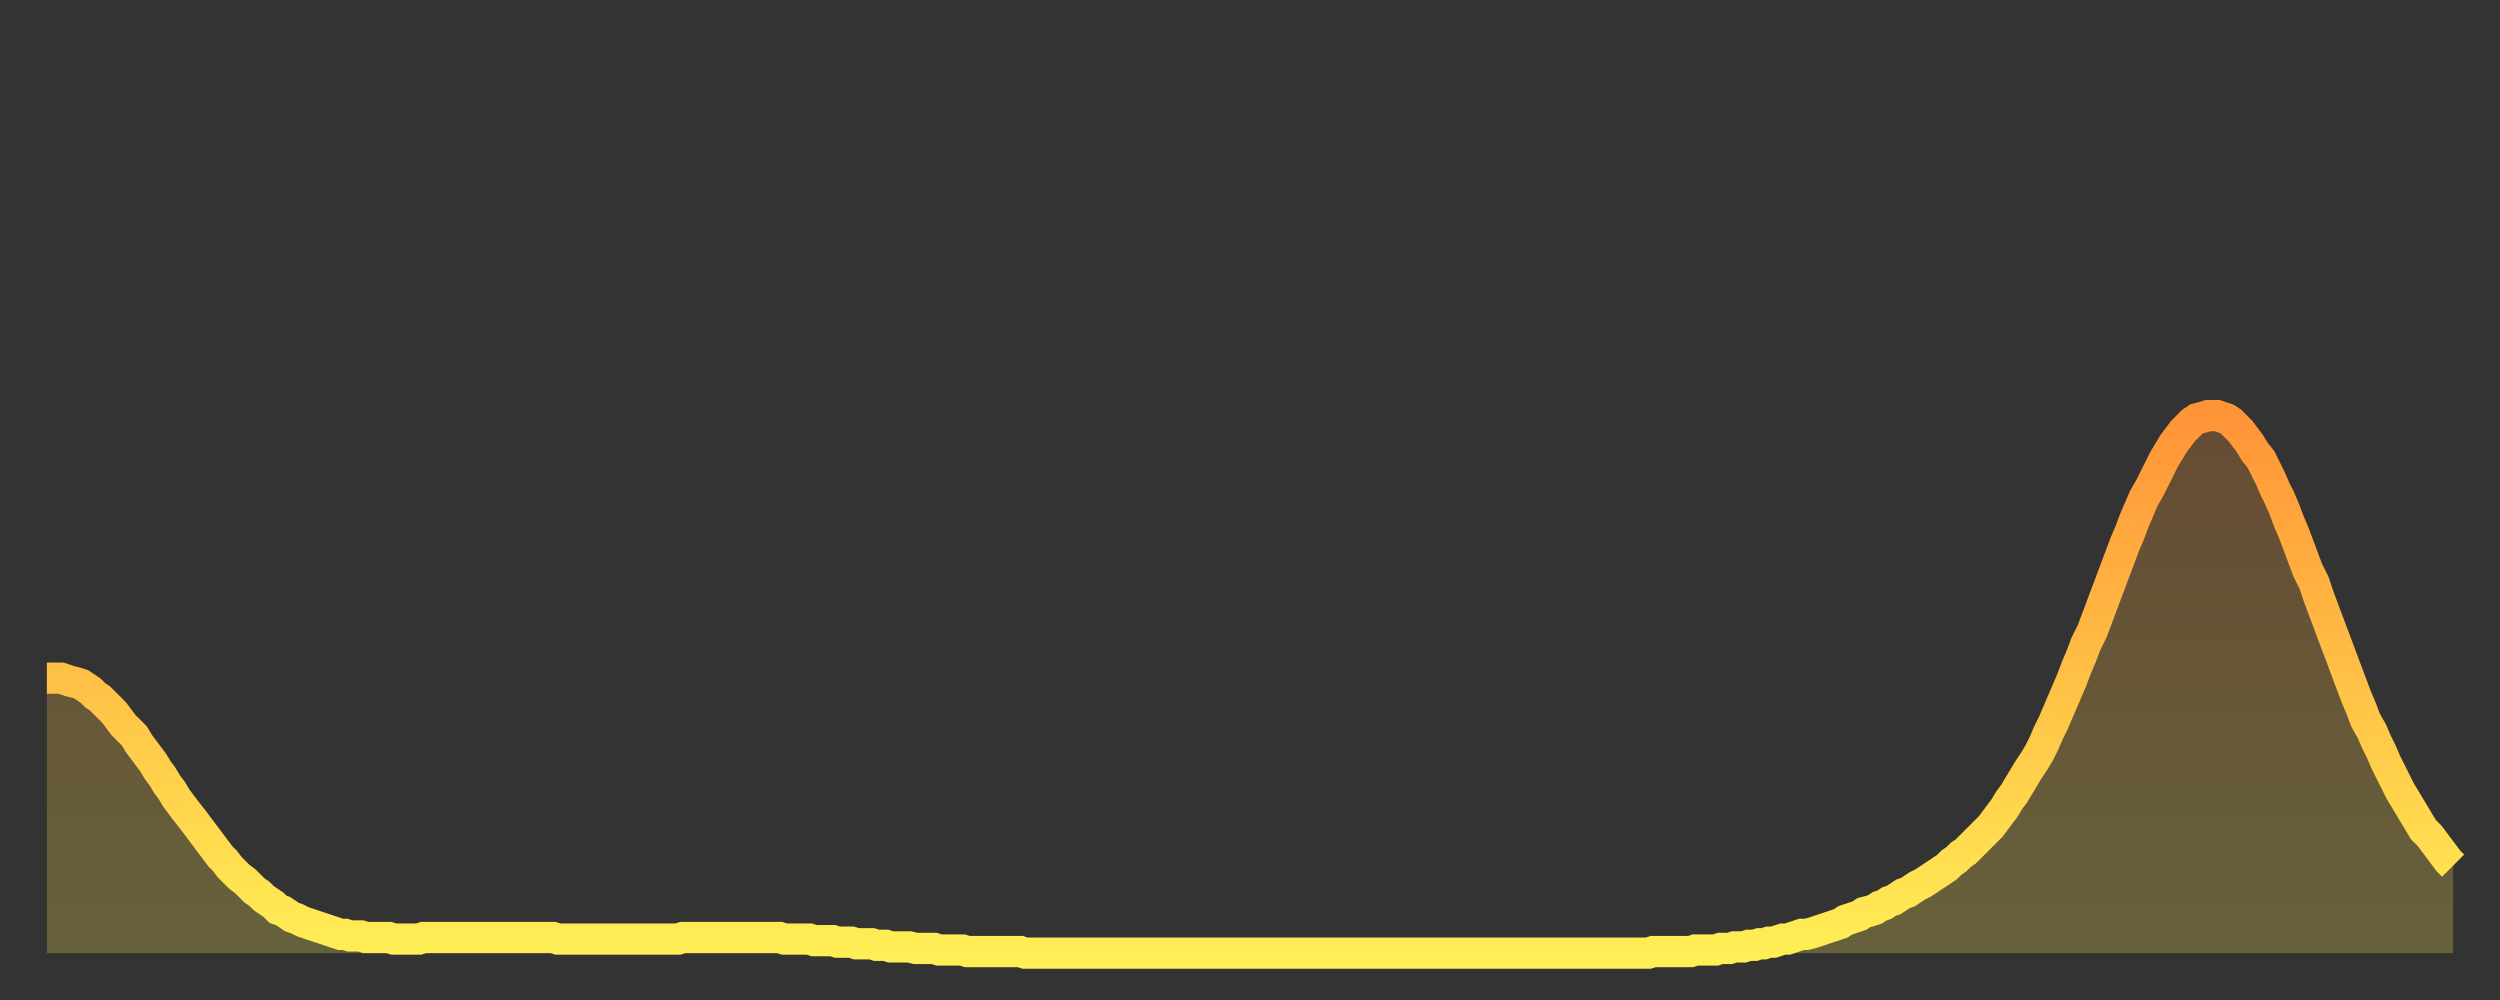
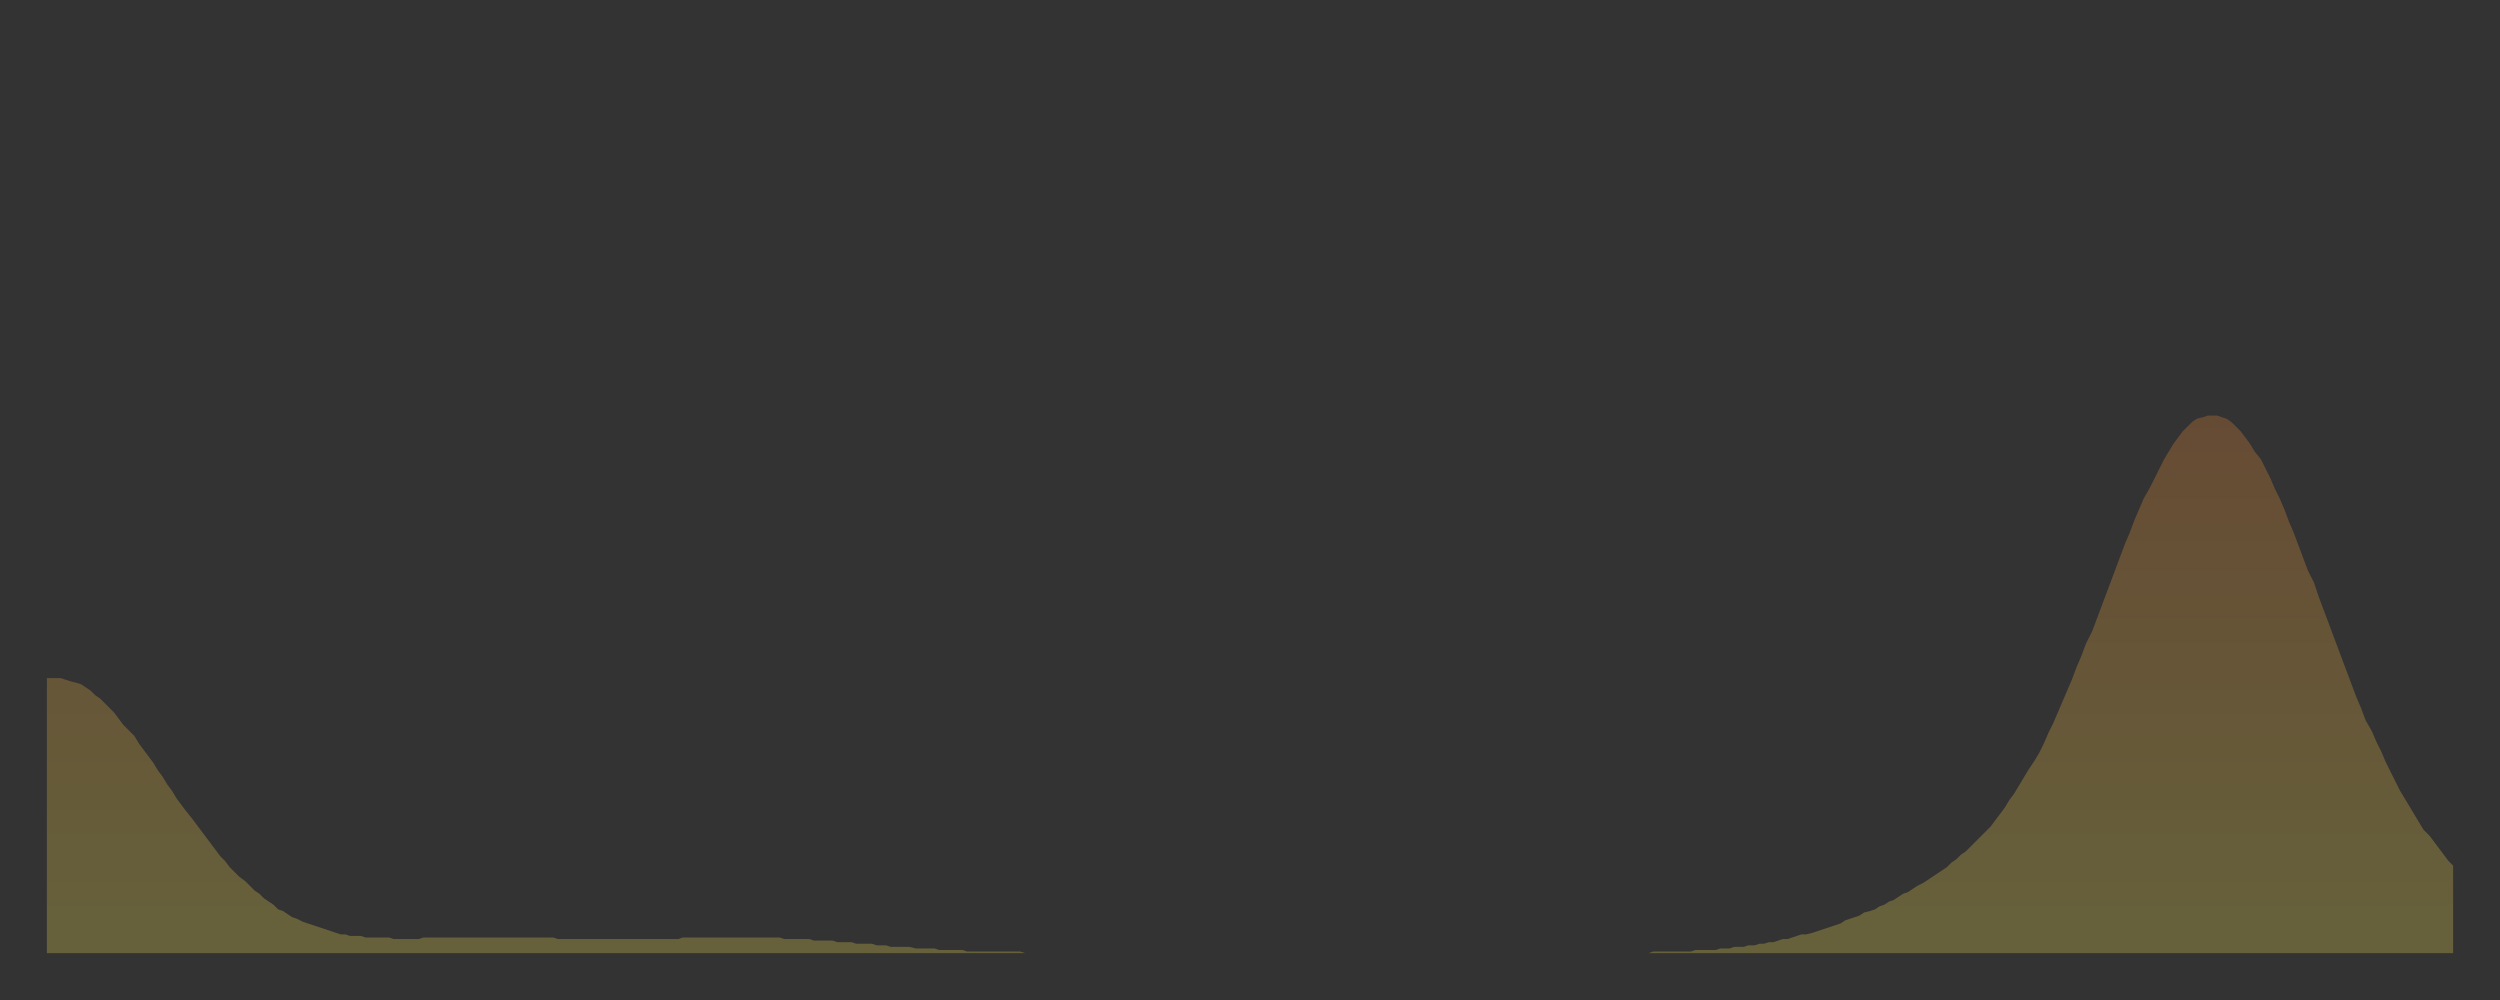
<svg xmlns="http://www.w3.org/2000/svg" baseProfile="full" height="64" version="1.1" width="160">
  <rect width="100%" height="100%" fill="#333333" stroke="none" />
  <defs>
    <linearGradient id="id2722304" x1="0" x2="0" y1="0" y2="1">
      <stop offset="0%" stop-color="#ff9437" />
      <stop offset="50%" stop-color="#ffc146" />
      <stop offset="100%" stop-color="#ffee55" />
    </linearGradient>
  </defs>
  <g transform="translate(3,3)">
    <g>
-       <path d="M 0.0 40.4 0.3 40.4 0.6 40.4 0.9 40.4 1.2 40.5 1.5 40.6 1.9 40.7 2.2 40.8 2.5 41.0 2.8 41.2 3.1 41.5 3.4 41.7 3.7 42.0 4.0 42.3 4.3 42.6 4.6 43.0 4.9 43.4 5.2 43.7 5.6 44.1 5.9 44.6 6.2 45.0 6.5 45.4 6.8 45.8 7.1 46.3 7.4 46.7 7.7 47.2 8.0 47.6 8.3 48.1 8.6 48.5 8.9 48.9 9.3 49.4 9.6 49.8 9.9 50.2 10.2 50.6 10.5 51.0 10.8 51.4 11.1 51.8 11.4 52.1 11.7 52.5 12.0 52.8 12.3 53.1 12.7 53.4 13.0 53.7 13.3 54.0 13.6 54.2 13.9 54.5 14.2 54.7 14.5 54.9 14.8 55.2 15.1 55.3 15.4 55.5 15.7 55.7 16.0 55.8 16.4 56.0 16.7 56.1 17.0 56.2 17.3 56.3 17.6 56.4 17.9 56.5 18.2 56.6 18.5 56.7 18.8 56.8 19.1 56.8 19.4 56.9 19.8 56.9 20.1 56.9 20.4 57.0 20.7 57.0 21.0 57.0 21.3 57.0 21.6 57.0 21.9 57.0 22.2 57.1 22.5 57.1 22.8 57.1 23.1 57.1 23.5 57.1 23.8 57.1 24.1 57.0 24.4 57.0 24.7 57.0 25.0 57.0 25.3 57.0 25.6 57.0 25.9 57.0 26.2 57.0 26.5 57.0 26.8 57.0 27.2 57.0 27.5 57.0 27.8 57.0 28.1 57.0 28.4 57.0 28.7 57.0 29.0 57.0 29.3 57.0 29.6 57.0 29.9 57.0 30.2 57.0 30.6 57.0 30.9 57.0 31.2 57.0 31.5 57.0 31.8 57.0 32.1 57.0 32.4 57.0 32.7 57.1 33.0 57.1 33.3 57.1 33.6 57.1 33.9 57.1 34.3 57.1 34.6 57.1 34.9 57.1 35.2 57.1 35.5 57.1 35.8 57.1 36.1 57.1 36.4 57.1 36.7 57.1 37.0 57.1 37.3 57.1 37.7 57.1 38.0 57.1 38.3 57.1 38.6 57.1 38.9 57.1 39.2 57.1 39.5 57.1 39.8 57.1 40.1 57.1 40.4 57.1 40.7 57.0 41.0 57.0 41.4 57.0 41.7 57.0 42.0 57.0 42.3 57.0 42.6 57.0 42.9 57.0 43.2 57.0 43.5 57.0 43.8 57.0 44.1 57.0 44.4 57.0 44.7 57.0 45.1 57.0 45.4 57.0 45.7 57.0 46.0 57.0 46.3 57.0 46.6 57.0 46.9 57.0 47.2 57.1 47.5 57.1 47.8 57.1 48.1 57.1 48.5 57.1 48.8 57.1 49.1 57.2 49.4 57.2 49.7 57.2 50.0 57.2 50.3 57.2 50.6 57.3 50.9 57.3 51.2 57.3 51.5 57.3 51.8 57.4 52.2 57.4 52.5 57.4 52.8 57.4 53.1 57.5 53.4 57.5 53.7 57.5 54.0 57.6 54.3 57.6 54.6 57.6 54.9 57.6 55.2 57.6 55.6 57.7 55.9 57.7 56.2 57.7 56.5 57.7 56.8 57.7 57.1 57.8 57.4 57.8 57.7 57.8 58.0 57.8 58.3 57.8 58.6 57.8 58.9 57.9 59.3 57.9 59.6 57.9 59.9 57.9 60.2 57.9 60.5 57.9 60.8 57.9 61.1 57.9 61.4 57.9 61.7 57.9 62.0 57.9 62.3 57.9 62.6 58.0 63.0 58.0 63.3 58.0 63.6 58.0 63.9 58.0 64.2 58.0 64.5 58.0 64.8 58.0 65.1 58.0 65.4 58.0 65.7 58.0 66.0 58.0 66.4 58.0 66.7 58.0 67.0 58.0 67.3 58.0 67.6 58.0 67.9 58.0 68.2 58.0 68.5 58.0 68.8 58.0 69.1 58.0 69.4 58.0 69.7 58.0 70.1 58.0 70.4 58.0 70.7 58.0 71.0 58.0 71.3 58.0 71.6 58.0 71.9 58.0 72.2 58.0 72.5 58.0 72.8 58.0 73.1 58.0 73.5 58.0 73.8 58.0 74.1 58.0 74.4 58.0 74.7 58.0 75.0 58.0 75.3 58.0 75.6 58.0 75.9 58.0 76.2 58.0 76.5 58.0 76.8 58.0 77.2 58.0 77.5 58.0 77.8 58.0 78.1 58.0 78.4 58.0 78.7 58.0 79.0 58.0 79.3 58.0 79.6 58.0 79.9 58.0 80.2 58.0 80.5 58.0 80.9 58.0 81.2 58.0 81.5 58.0 81.8 58.0 82.1 58.0 82.4 58.0 82.7 58.0 83.0 58.0 83.3 58.0 83.6 58.0 83.9 58.0 84.3 58.0 84.6 58.0 84.9 58.0 85.2 58.0 85.5 58.0 85.8 58.0 86.1 58.0 86.4 58.0 86.7 58.0 87.0 58.0 87.3 58.0 87.6 58.0 88.0 58.0 88.3 58.0 88.6 58.0 88.9 58.0 89.2 58.0 89.5 58.0 89.8 58.0 90.1 58.0 90.4 58.0 90.7 58.0 91.0 58.0 91.4 58.0 91.7 58.0 92.0 58.0 92.3 58.0 92.6 58.0 92.9 58.0 93.2 58.0 93.5 58.0 93.8 58.0 94.1 58.0 94.4 58.0 94.7 58.0 95.1 58.0 95.4 58.0 95.7 58.0 96.0 58.0 96.3 58.0 96.6 58.0 96.9 58.0 97.2 58.0 97.5 58.0 97.8 58.0 98.1 58.0 98.4 58.0 98.8 58.0 99.1 58.0 99.4 58.0 99.7 58.0 100.0 58.0 100.3 58.0 100.6 58.0 100.9 58.0 101.2 58.0 101.5 58.0 101.8 58.0 102.2 58.0 102.5 58.0 102.8 57.9 103.1 57.9 103.4 57.9 103.7 57.9 104.0 57.9 104.3 57.9 104.6 57.9 104.9 57.9 105.2 57.9 105.5 57.8 105.9 57.8 106.2 57.8 106.5 57.8 106.8 57.8 107.1 57.7 107.4 57.7 107.7 57.7 108.0 57.6 108.3 57.6 108.6 57.6 108.9 57.5 109.3 57.5 109.6 57.4 109.9 57.4 110.2 57.3 110.5 57.3 110.8 57.2 111.1 57.1 111.4 57.1 111.7 57.0 112.0 56.9 112.3 56.8 112.6 56.8 113.0 56.7 113.3 56.6 113.6 56.5 113.9 56.4 114.2 56.3 114.5 56.2 114.8 56.1 115.1 55.9 115.4 55.8 115.7 55.7 116.0 55.6 116.3 55.4 116.7 55.3 117.0 55.2 117.3 55.0 117.6 54.9 117.9 54.7 118.2 54.6 118.5 54.4 118.8 54.2 119.1 54.1 119.4 53.9 119.7 53.7 120.1 53.5 120.4 53.3 120.7 53.1 121.0 52.9 121.3 52.7 121.6 52.5 121.9 52.2 122.2 52.0 122.5 51.7 122.8 51.5 123.1 51.2 123.4 50.9 123.8 50.5 124.1 50.2 124.4 49.9 124.7 49.5 125.0 49.1 125.3 48.7 125.6 48.2 125.9 47.8 126.2 47.3 126.5 46.8 126.8 46.3 127.2 45.7 127.5 45.2 127.8 44.6 128.1 43.9 128.4 43.3 128.7 42.6 129.0 41.9 129.3 41.2 129.6 40.5 129.9 39.7 130.2 39.0 130.5 38.2 130.9 37.4 131.2 36.6 131.5 35.8 131.8 35.0 132.1 34.2 132.4 33.4 132.7 32.6 133.0 31.8 133.3 31.1 133.6 30.3 133.9 29.6 134.2 28.9 134.6 28.2 134.9 27.6 135.2 27.0 135.5 26.4 135.8 25.9 136.1 25.4 136.4 25.0 136.7 24.6 137.0 24.3 137.3 24.0 137.6 23.8 138.0 23.7 138.3 23.6 138.6 23.6 138.9 23.6 139.2 23.7 139.5 23.8 139.8 24.0 140.1 24.3 140.4 24.6 140.7 25.0 141.0 25.4 141.3 25.9 141.7 26.4 142.0 27.0 142.3 27.6 142.6 28.3 142.9 28.9 143.2 29.6 143.5 30.4 143.8 31.1 144.1 31.9 144.4 32.7 144.7 33.5 145.1 34.3 145.4 35.2 145.7 36.0 146.0 36.8 146.3 37.6 146.6 38.4 146.9 39.2 147.2 40.0 147.5 40.8 147.8 41.6 148.1 42.3 148.4 43.1 148.8 43.8 149.1 44.5 149.4 45.1 149.7 45.8 150.0 46.4 150.3 47.0 150.6 47.6 150.9 48.1 151.2 48.6 151.5 49.1 151.8 49.6 152.1 50.1 152.5 50.5 152.8 50.9 153.1 51.3 153.4 51.7 153.7 52.1 154.0 52.4" fill="none" id="graph-curve" opacity="1" stroke="url(#id2722304)" stroke-width="2" />
      <path d="M 0 58 L 0.0 40.4 0.3 40.4 0.6 40.4 0.9 40.4 1.2 40.5 1.5 40.6 1.9 40.7 2.2 40.8 2.5 41.0 2.8 41.2 3.1 41.5 3.4 41.7 3.7 42.0 4.0 42.3 4.3 42.6 4.6 43.0 4.9 43.4 5.2 43.7 5.6 44.1 5.9 44.6 6.2 45.0 6.5 45.4 6.8 45.8 7.1 46.3 7.4 46.7 7.7 47.2 8.0 47.6 8.3 48.1 8.6 48.5 8.9 48.9 9.3 49.4 9.6 49.8 9.9 50.2 10.2 50.6 10.5 51.0 10.8 51.4 11.1 51.8 11.4 52.1 11.7 52.5 12.0 52.8 12.3 53.1 12.7 53.4 13.0 53.7 13.3 54.0 13.6 54.2 13.9 54.5 14.2 54.7 14.5 54.9 14.8 55.2 15.1 55.3 15.4 55.5 15.7 55.7 16.0 55.8 16.4 56.0 16.7 56.1 17.0 56.2 17.3 56.3 17.6 56.4 17.9 56.5 18.2 56.6 18.5 56.7 18.8 56.8 19.1 56.8 19.4 56.9 19.8 56.9 20.1 56.9 20.4 57.0 20.7 57.0 21.0 57.0 21.3 57.0 21.6 57.0 21.9 57.0 22.2 57.1 22.5 57.1 22.8 57.1 23.1 57.1 23.5 57.1 23.8 57.1 24.1 57.0 24.4 57.0 24.7 57.0 25.0 57.0 25.3 57.0 25.6 57.0 25.9 57.0 26.2 57.0 26.5 57.0 26.8 57.0 27.2 57.0 27.5 57.0 27.8 57.0 28.1 57.0 28.4 57.0 28.7 57.0 29.0 57.0 29.3 57.0 29.6 57.0 29.9 57.0 30.2 57.0 30.6 57.0 30.9 57.0 31.2 57.0 31.5 57.0 31.8 57.0 32.1 57.0 32.4 57.0 32.7 57.1 33.0 57.1 33.3 57.1 33.6 57.1 33.9 57.1 34.3 57.1 34.6 57.1 34.9 57.1 35.2 57.1 35.5 57.1 35.8 57.1 36.1 57.1 36.4 57.1 36.7 57.1 37.0 57.1 37.3 57.1 37.7 57.1 38.0 57.1 38.3 57.1 38.6 57.1 38.9 57.1 39.2 57.1 39.5 57.1 39.8 57.1 40.1 57.1 40.4 57.1 40.7 57.0 41.0 57.0 41.4 57.0 41.7 57.0 42.0 57.0 42.3 57.0 42.6 57.0 42.9 57.0 43.2 57.0 43.5 57.0 43.8 57.0 44.1 57.0 44.4 57.0 44.7 57.0 45.1 57.0 45.4 57.0 45.7 57.0 46.0 57.0 46.3 57.0 46.6 57.0 46.9 57.0 47.2 57.1 47.5 57.1 47.8 57.1 48.1 57.1 48.5 57.1 48.8 57.1 49.1 57.2 49.4 57.2 49.7 57.2 50.0 57.2 50.3 57.2 50.6 57.3 50.9 57.3 51.2 57.3 51.5 57.3 51.8 57.4 52.2 57.4 52.5 57.4 52.8 57.4 53.1 57.5 53.4 57.5 53.7 57.5 54.0 57.6 54.3 57.6 54.6 57.6 54.9 57.6 55.2 57.6 55.6 57.7 55.9 57.7 56.2 57.7 56.5 57.7 56.8 57.7 57.1 57.8 57.4 57.8 57.7 57.8 58.0 57.8 58.3 57.8 58.6 57.8 58.9 57.9 59.3 57.9 59.6 57.9 59.9 57.9 60.2 57.9 60.5 57.9 60.8 57.9 61.1 57.9 61.4 57.9 61.7 57.9 62.0 57.9 62.3 57.9 62.6 58.0 63.0 58.0 63.3 58.0 63.6 58.0 63.9 58.0 64.2 58.0 64.5 58.0 64.8 58.0 65.1 58.0 65.4 58.0 65.7 58.0 66.0 58.0 66.4 58.0 66.7 58.0 67.0 58.0 67.3 58.0 67.6 58.0 67.9 58.0 68.2 58.0 68.5 58.0 68.8 58.0 69.1 58.0 69.4 58.0 69.7 58.0 70.1 58.0 70.4 58.0 70.7 58.0 71.0 58.0 71.3 58.0 71.6 58.0 71.9 58.0 72.2 58.0 72.5 58.0 72.8 58.0 73.1 58.0 73.5 58.0 73.8 58.0 74.1 58.0 74.4 58.0 74.7 58.0 75.0 58.0 75.3 58.0 75.6 58.0 75.9 58.0 76.2 58.0 76.5 58.0 76.8 58.0 77.2 58.0 77.5 58.0 77.8 58.0 78.1 58.0 78.4 58.0 78.7 58.0 79.0 58.0 79.3 58.0 79.6 58.0 79.9 58.0 80.2 58.0 80.5 58.0 80.9 58.0 81.2 58.0 81.5 58.0 81.8 58.0 82.1 58.0 82.4 58.0 82.7 58.0 83.0 58.0 83.3 58.0 83.6 58.0 83.9 58.0 84.3 58.0 84.6 58.0 84.9 58.0 85.2 58.0 85.5 58.0 85.8 58.0 86.1 58.0 86.4 58.0 86.7 58.0 87.0 58.0 87.3 58.0 87.6 58.0 88.0 58.0 88.3 58.0 88.6 58.0 88.9 58.0 89.2 58.0 89.5 58.0 89.8 58.0 90.1 58.0 90.4 58.0 90.7 58.0 91.0 58.0 91.4 58.0 91.7 58.0 92.0 58.0 92.3 58.0 92.6 58.0 92.9 58.0 93.2 58.0 93.5 58.0 93.8 58.0 94.1 58.0 94.4 58.0 94.7 58.0 95.1 58.0 95.4 58.0 95.7 58.0 96.0 58.0 96.3 58.0 96.6 58.0 96.9 58.0 97.2 58.0 97.5 58.0 97.8 58.0 98.1 58.0 98.4 58.0 98.8 58.0 99.1 58.0 99.4 58.0 99.7 58.0 100.0 58.0 100.3 58.0 100.6 58.0 100.9 58.0 101.2 58.0 101.5 58.0 101.8 58.0 102.2 58.0 102.5 58.0 102.8 57.9 103.1 57.9 103.4 57.9 103.7 57.9 104.0 57.9 104.3 57.9 104.6 57.9 104.9 57.9 105.2 57.9 105.5 57.8 105.9 57.8 106.2 57.8 106.5 57.8 106.8 57.8 107.1 57.7 107.4 57.7 107.7 57.7 108.0 57.6 108.3 57.6 108.6 57.6 108.9 57.5 109.3 57.5 109.6 57.4 109.9 57.4 110.2 57.3 110.5 57.3 110.8 57.2 111.1 57.1 111.4 57.1 111.7 57.0 112.0 56.9 112.3 56.8 112.6 56.8 113.0 56.7 113.3 56.6 113.6 56.5 113.9 56.4 114.2 56.3 114.5 56.2 114.8 56.1 115.1 55.9 115.4 55.8 115.7 55.7 116.0 55.6 116.3 55.4 116.7 55.3 117.0 55.2 117.3 55.0 117.6 54.9 117.9 54.7 118.2 54.6 118.5 54.4 118.8 54.2 119.1 54.1 119.4 53.9 119.7 53.7 120.1 53.5 120.4 53.3 120.7 53.1 121.0 52.9 121.3 52.7 121.6 52.5 121.9 52.2 122.2 52.0 122.5 51.7 122.8 51.5 123.1 51.2 123.4 50.9 123.8 50.5 124.1 50.2 124.4 49.9 124.7 49.5 125.0 49.1 125.3 48.7 125.6 48.2 125.9 47.8 126.2 47.3 126.5 46.8 126.8 46.3 127.2 45.7 127.5 45.2 127.8 44.6 128.1 43.9 128.4 43.3 128.7 42.6 129.0 41.9 129.3 41.2 129.6 40.5 129.9 39.7 130.2 39.0 130.5 38.2 130.9 37.4 131.2 36.6 131.5 35.8 131.8 35.0 132.1 34.2 132.4 33.4 132.7 32.6 133.0 31.8 133.3 31.1 133.6 30.3 133.9 29.6 134.2 28.9 134.6 28.2 134.9 27.6 135.2 27.0 135.5 26.4 135.8 25.9 136.1 25.4 136.4 25.0 136.7 24.6 137.0 24.3 137.3 24.0 137.6 23.8 138.0 23.7 138.3 23.6 138.6 23.6 138.9 23.6 139.2 23.7 139.5 23.8 139.8 24.0 140.1 24.3 140.4 24.6 140.7 25.0 141.0 25.4 141.3 25.9 141.7 26.4 142.0 27.0 142.3 27.6 142.6 28.3 142.9 28.9 143.2 29.6 143.5 30.4 143.8 31.1 144.1 31.9 144.4 32.7 144.7 33.5 145.1 34.3 145.4 35.2 145.7 36.0 146.0 36.8 146.3 37.6 146.6 38.4 146.9 39.2 147.2 40.0 147.5 40.8 147.8 41.6 148.1 42.3 148.4 43.1 148.8 43.8 149.1 44.5 149.4 45.1 149.7 45.8 150.0 46.4 150.3 47.0 150.6 47.6 150.9 48.1 151.2 48.6 151.5 49.1 151.8 49.6 152.1 50.1 152.5 50.5 152.8 50.9 153.1 51.3 153.4 51.7 153.7 52.1 154.0 52.4 154 58" fill="url(#id2722304)" fill-opacity=".25" id="graph-shadow" />
    </g>
  </g>
</svg>